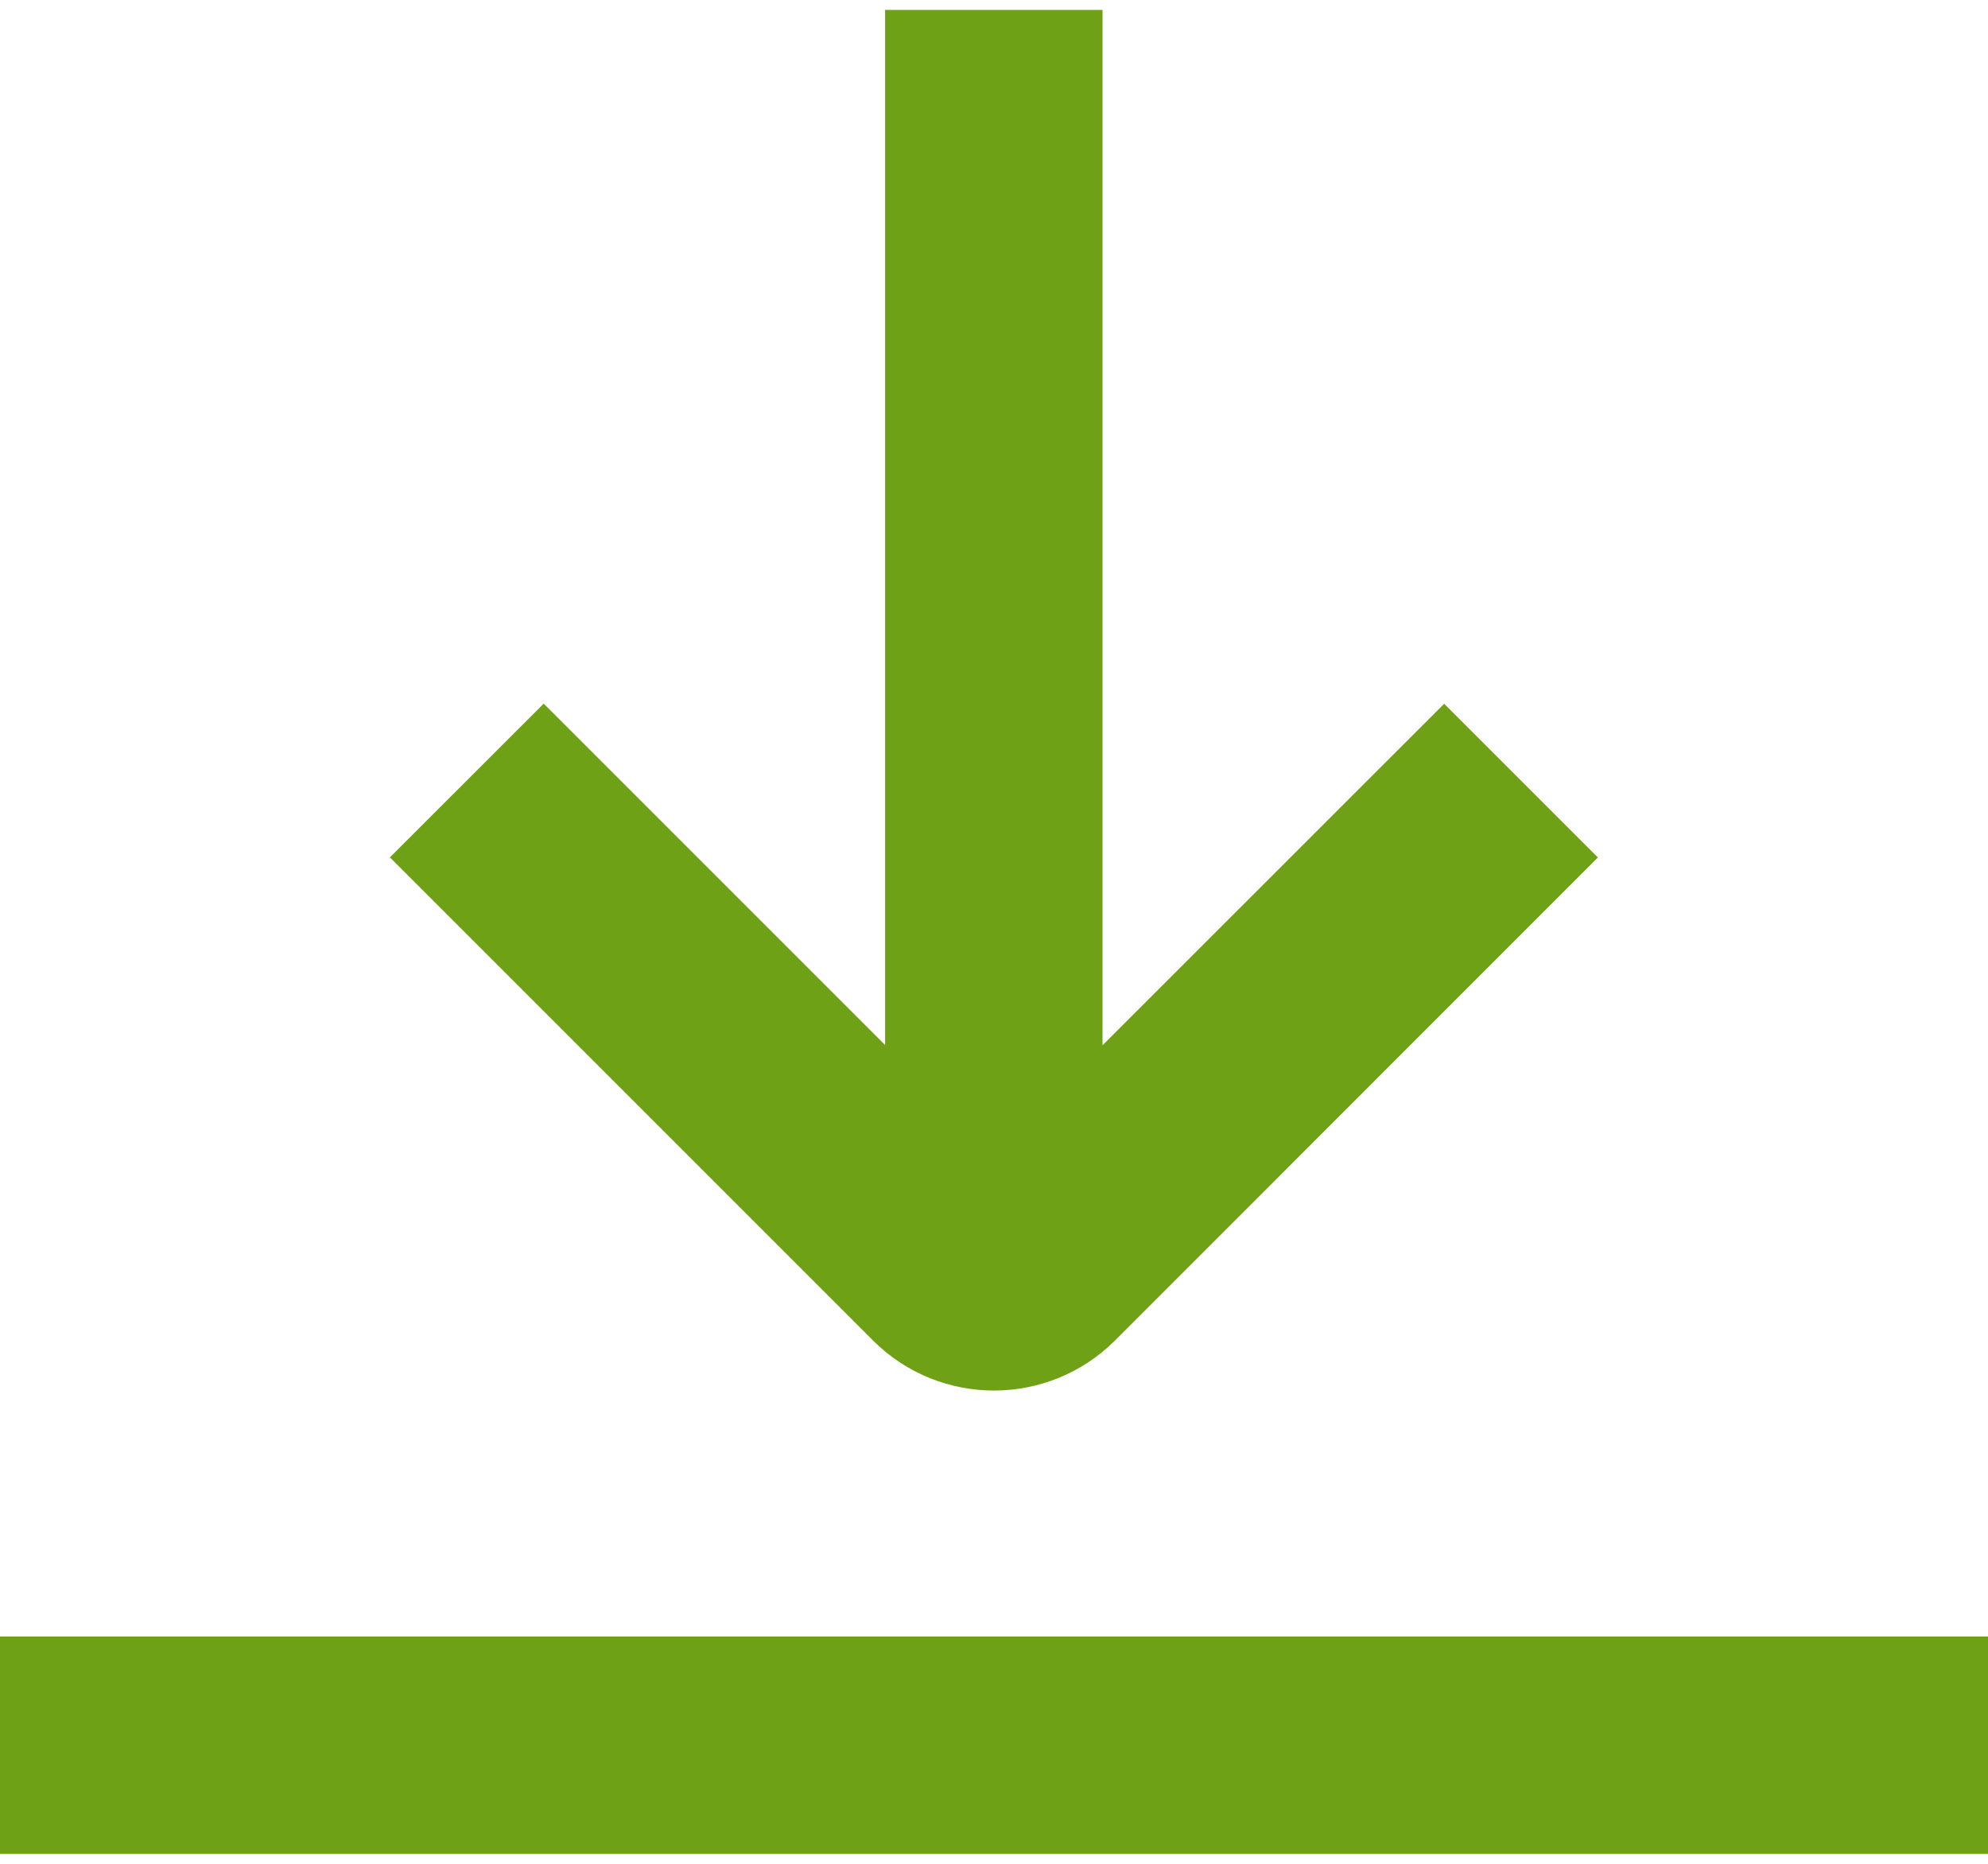
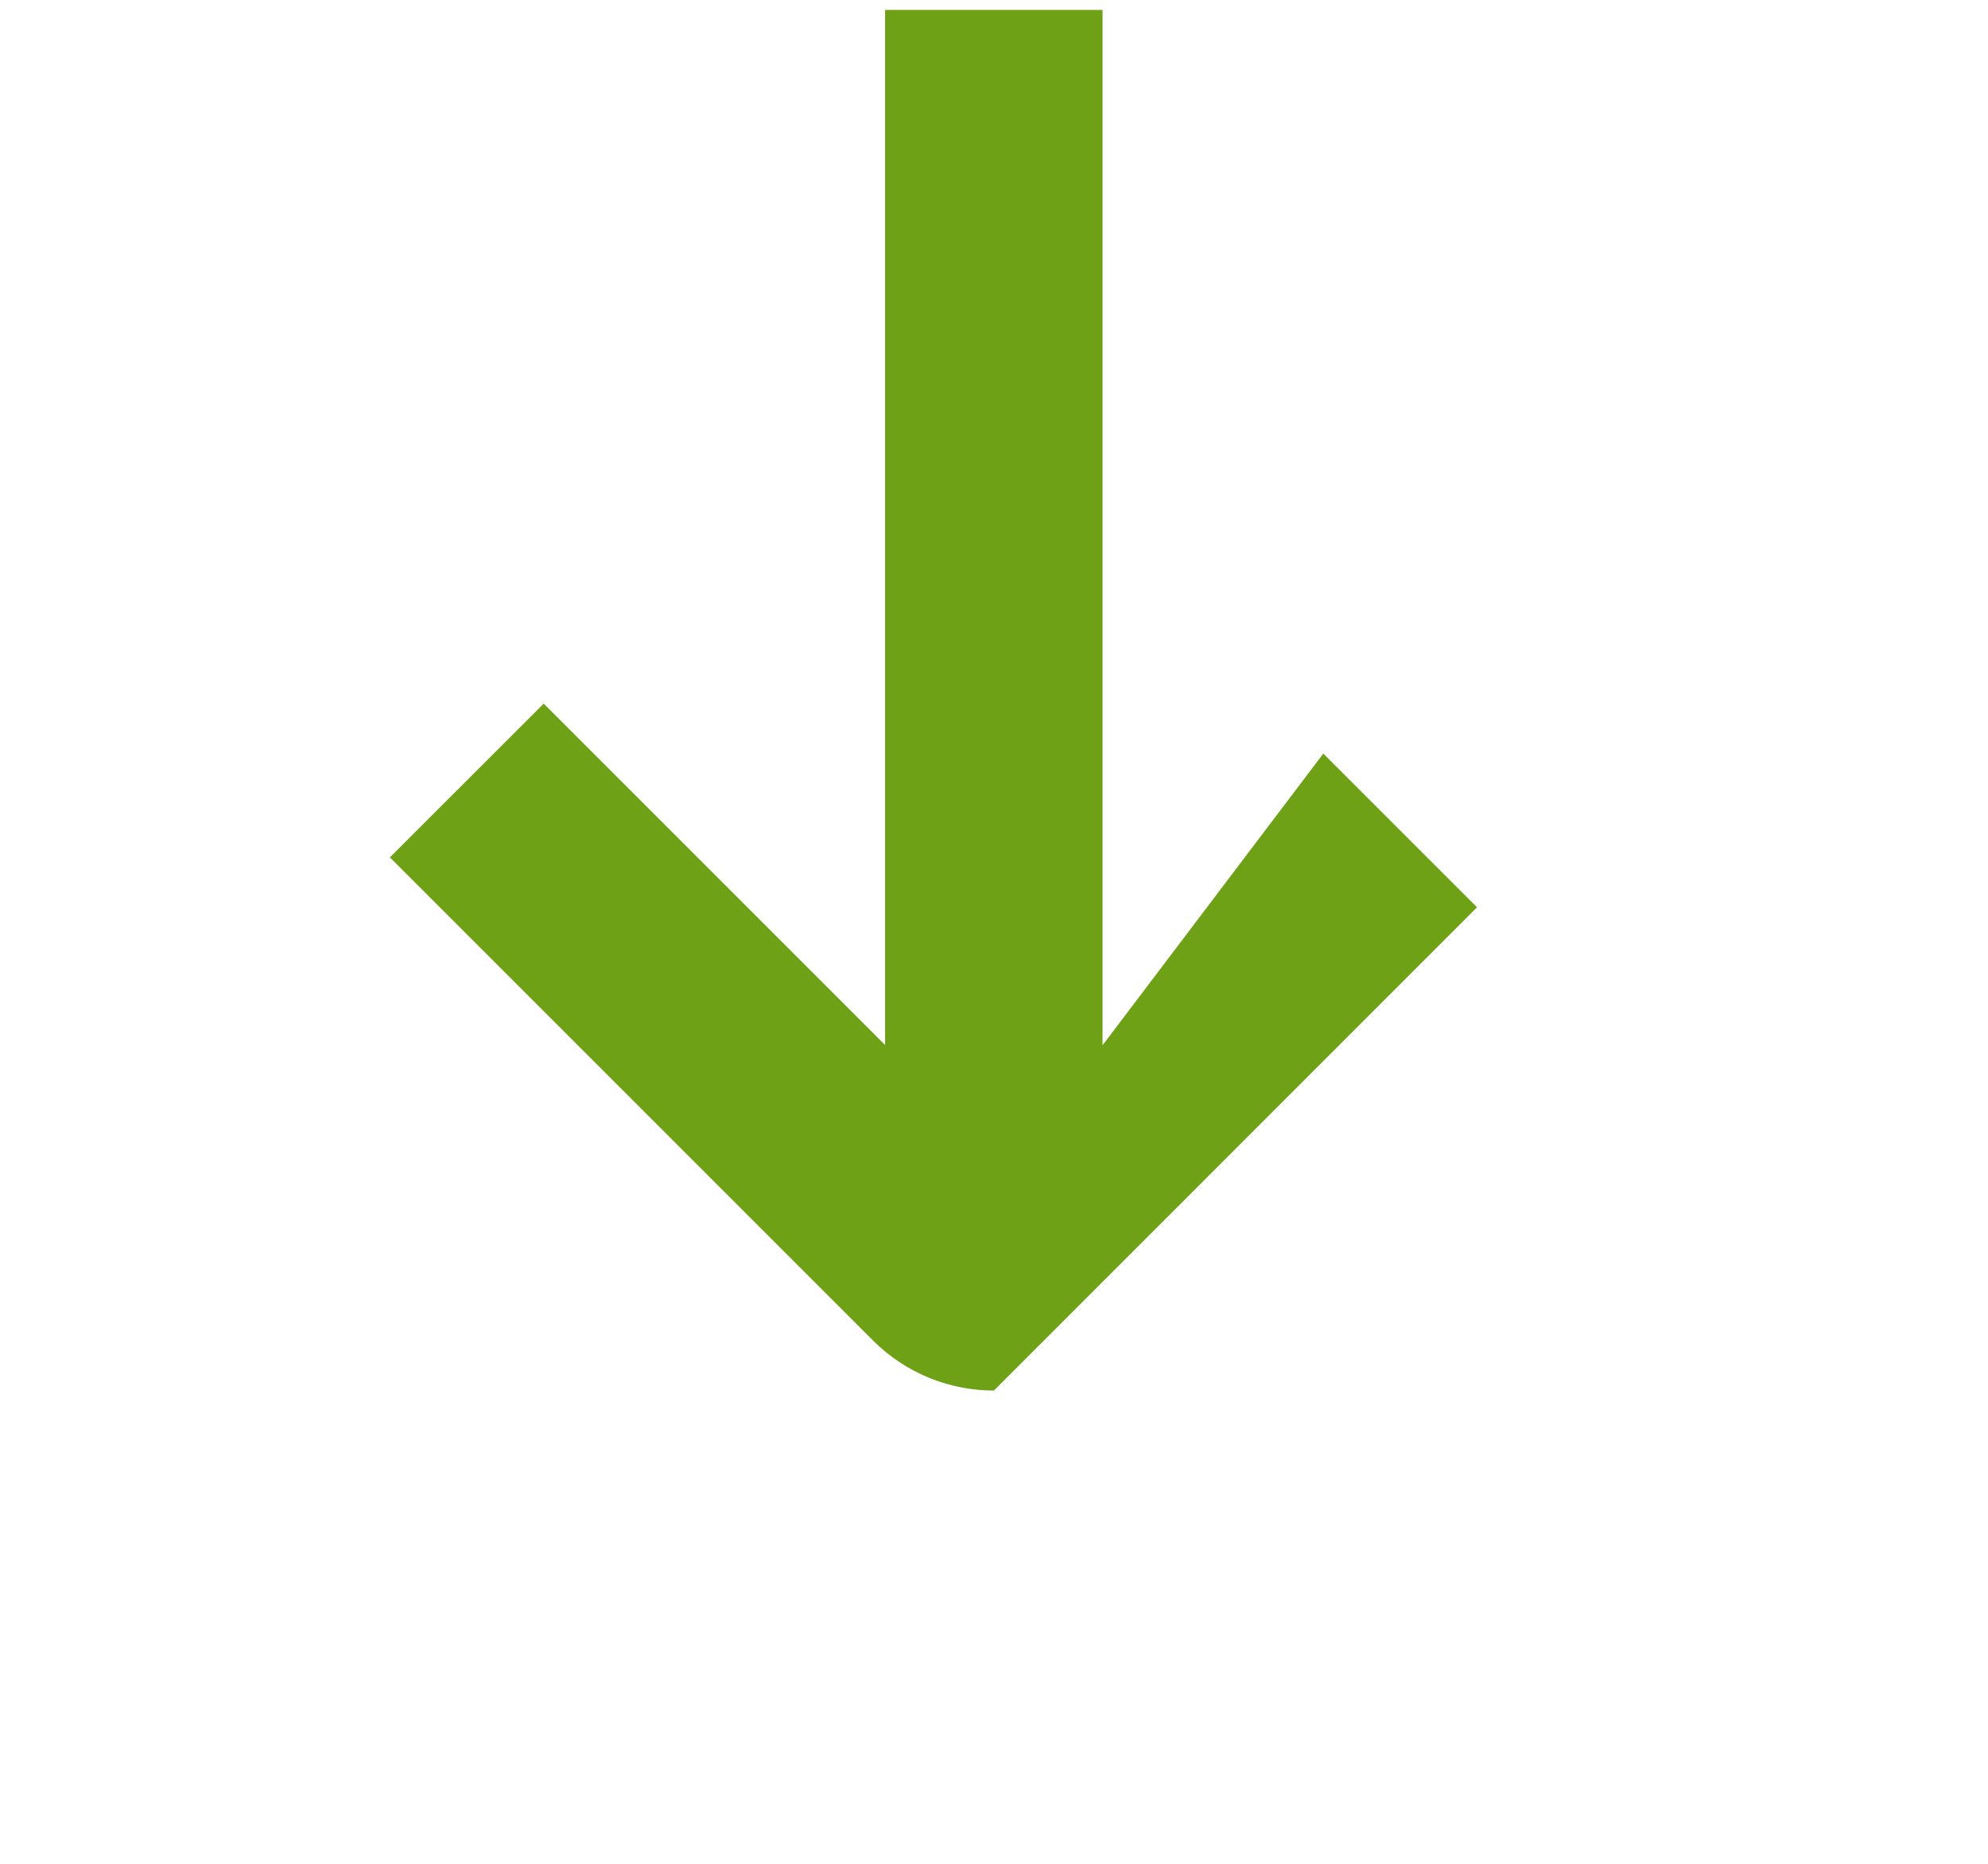
<svg xmlns="http://www.w3.org/2000/svg" version="1.1" id="레이어_1" x="0px" y="0px" width="16.037px" height="15.036px" viewBox="0 0 16.037 15.036" enable-background="new 0 0 16.037 15.036" xml:space="preserve">
  <g>
-     <rect x="0" y="13.201" fill="#6EA115" width="16.037" height="1.754" />
-     <path fill="#6EA115" d="M8.018,11.217c0.354,0,0.706-0.135,0.975-0.402l3.897-3.898l-1.24-1.24L8.894,8.432V0.08H7.14v8.35   L4.386,5.676l-1.241,1.24l3.898,3.898C7.313,11.083,7.666,11.217,8.018,11.217z" />
+     <path fill="#6EA115" d="M8.018,11.217l3.897-3.898l-1.24-1.24L8.894,8.432V0.08H7.14v8.35   L4.386,5.676l-1.241,1.24l3.898,3.898C7.313,11.083,7.666,11.217,8.018,11.217z" />
  </g>
</svg>